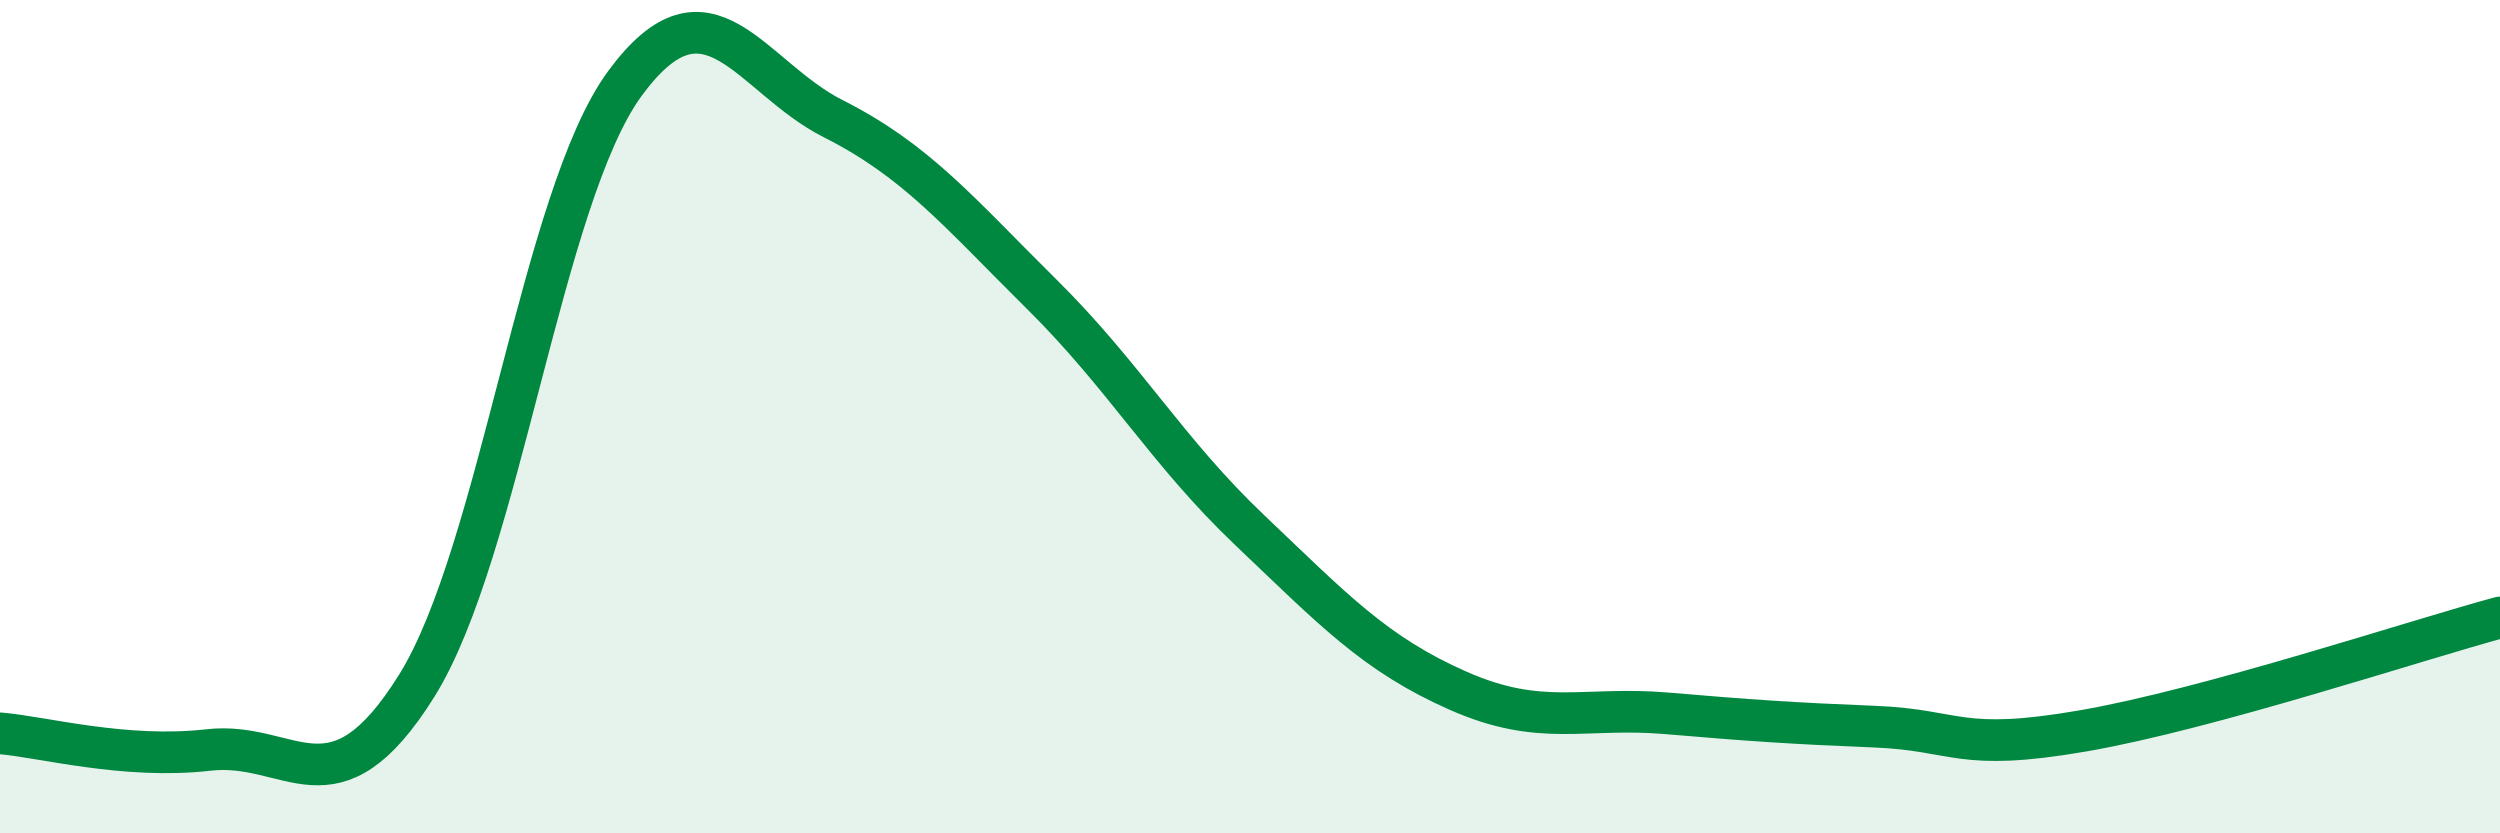
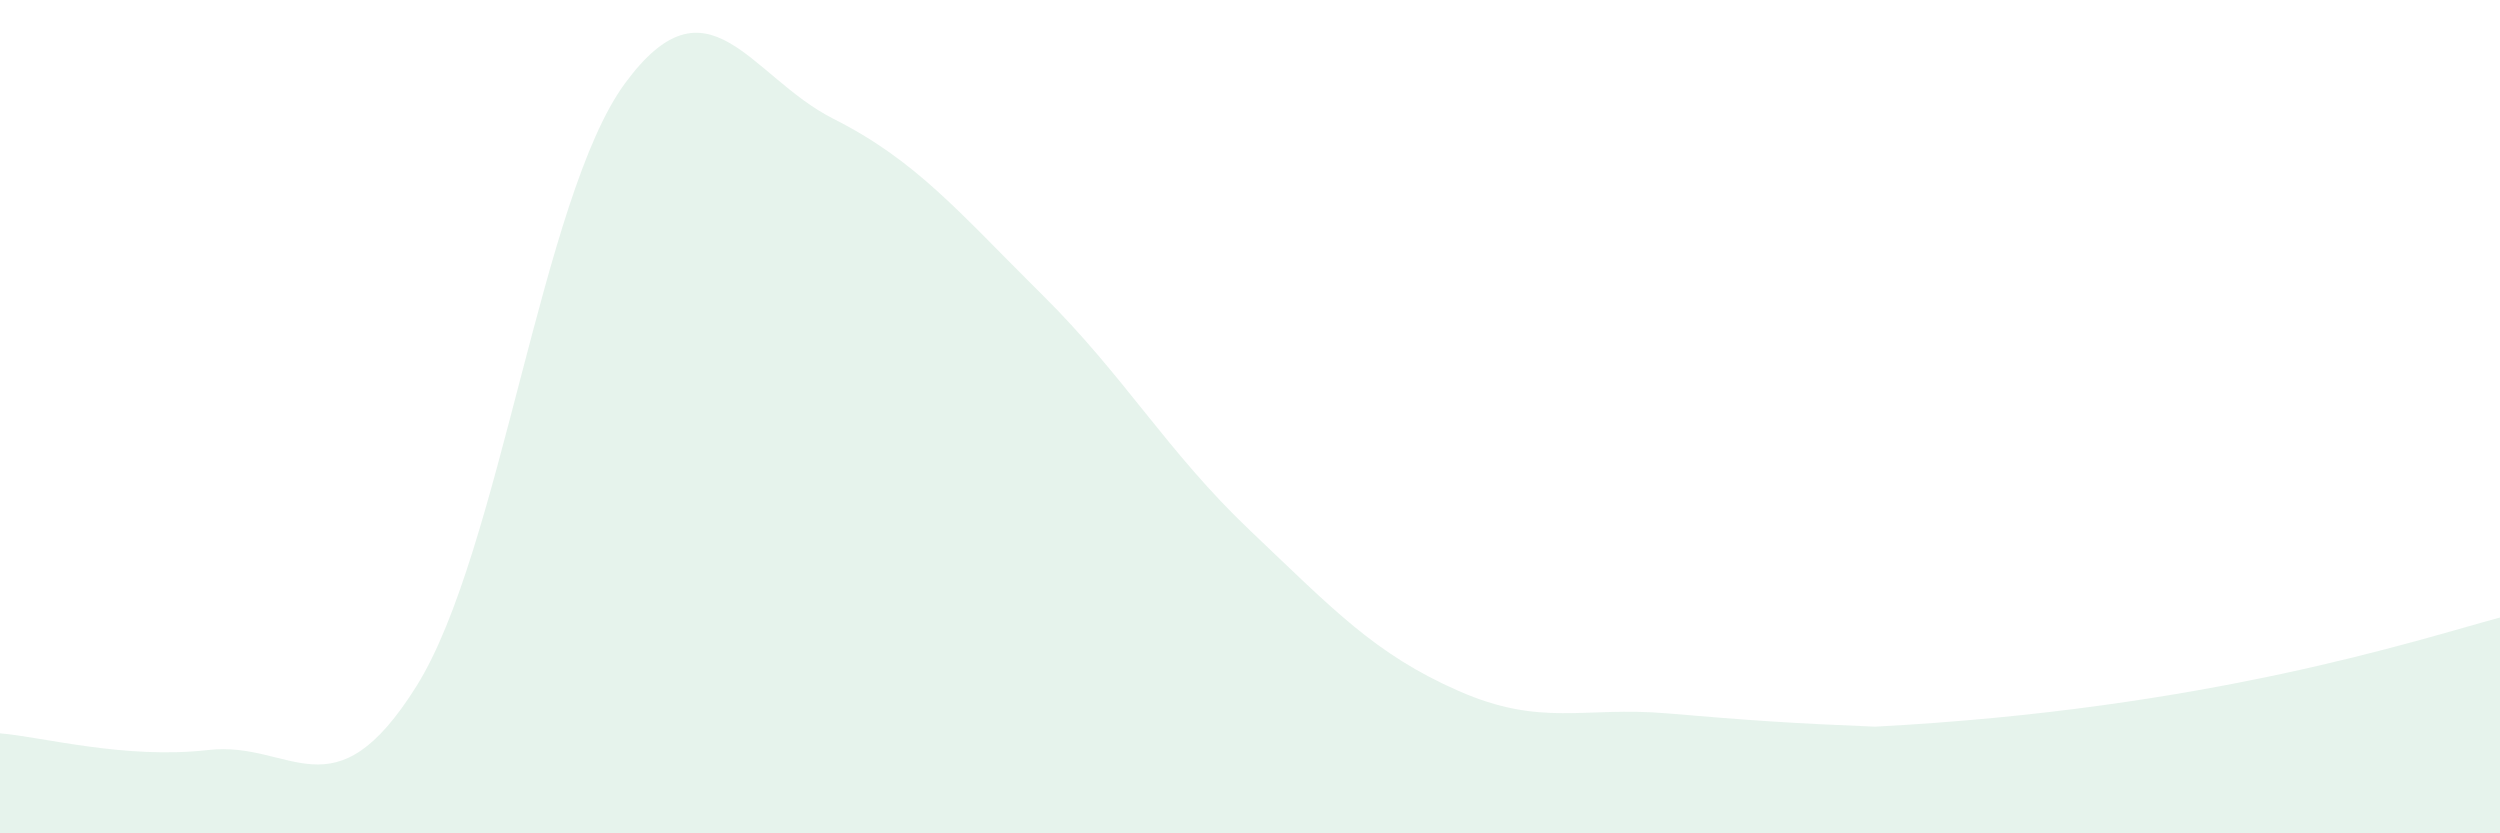
<svg xmlns="http://www.w3.org/2000/svg" width="60" height="20" viewBox="0 0 60 20">
-   <path d="M 0,17.6 C 1,17.68 3,18.23 5,18 C 7,17.77 8,19.66 10,16.46 C 12,13.26 13,4.72 15,2 C 17,-0.72 18,1.84 20,2.85 C 22,3.86 23,5.08 25,7.06 C 27,9.04 28,10.83 30,12.73 C 32,14.63 33,15.7 35,16.58 C 37,17.46 38,16.95 40,17.12 C 42,17.29 43,17.36 45,17.44 C 47,17.52 47,18.06 50,17.54 C 53,17.02 58,15.36 60,14.82L60 20L0 20Z" fill="#008740" opacity="0.1" stroke-linecap="round" stroke-linejoin="round" />
-   <path d="M 0,17.6 C 1,17.68 3,18.23 5,18 C 7,17.77 8,19.66 10,16.46 C 12,13.26 13,4.72 15,2 C 17,-0.72 18,1.84 20,2.85 C 22,3.86 23,5.08 25,7.06 C 27,9.04 28,10.83 30,12.73 C 32,14.63 33,15.7 35,16.58 C 37,17.46 38,16.95 40,17.12 C 42,17.29 43,17.36 45,17.44 C 47,17.52 47,18.06 50,17.54 C 53,17.02 58,15.36 60,14.82" stroke="#008740" stroke-width="1" fill="none" stroke-linecap="round" stroke-linejoin="round" />
+   <path d="M 0,17.6 C 1,17.68 3,18.23 5,18 C 7,17.77 8,19.66 10,16.46 C 12,13.26 13,4.72 15,2 C 17,-0.72 18,1.84 20,2.85 C 22,3.86 23,5.08 25,7.06 C 27,9.04 28,10.83 30,12.73 C 32,14.63 33,15.7 35,16.58 C 37,17.46 38,16.95 40,17.12 C 42,17.29 43,17.36 45,17.44 C 53,17.02 58,15.36 60,14.82L60 20L0 20Z" fill="#008740" opacity="0.1" stroke-linecap="round" stroke-linejoin="round" />
</svg>